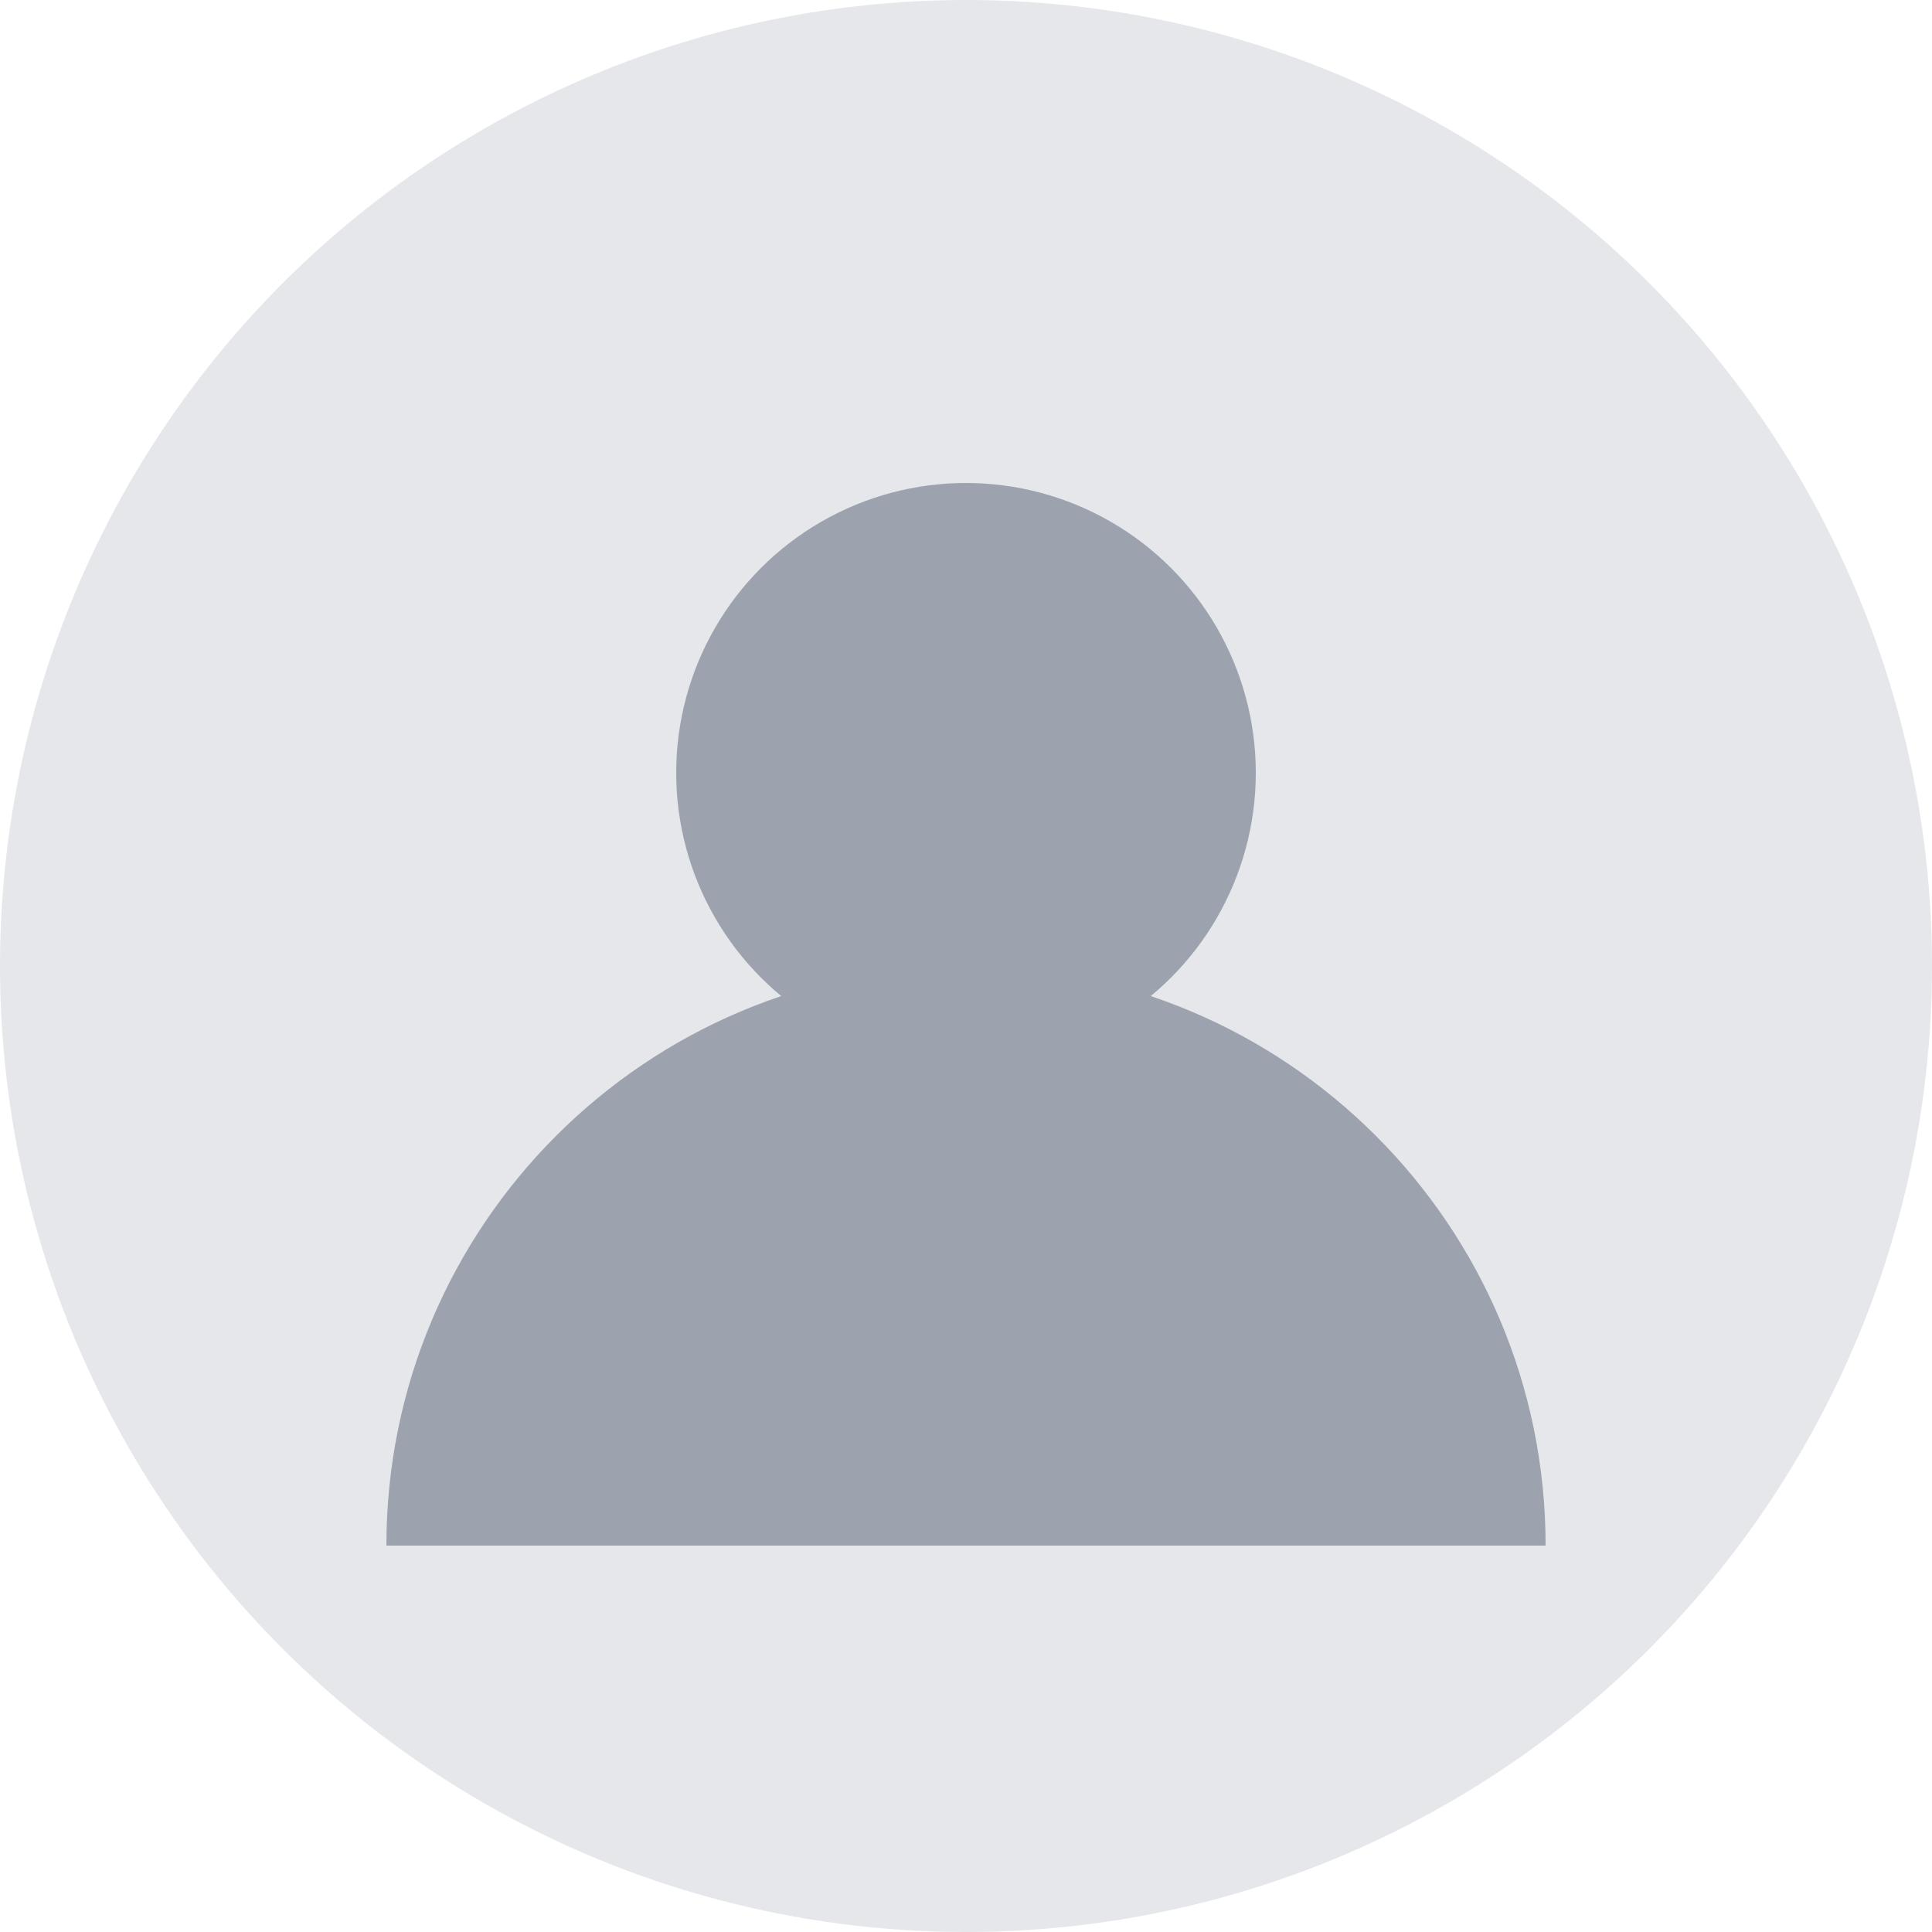
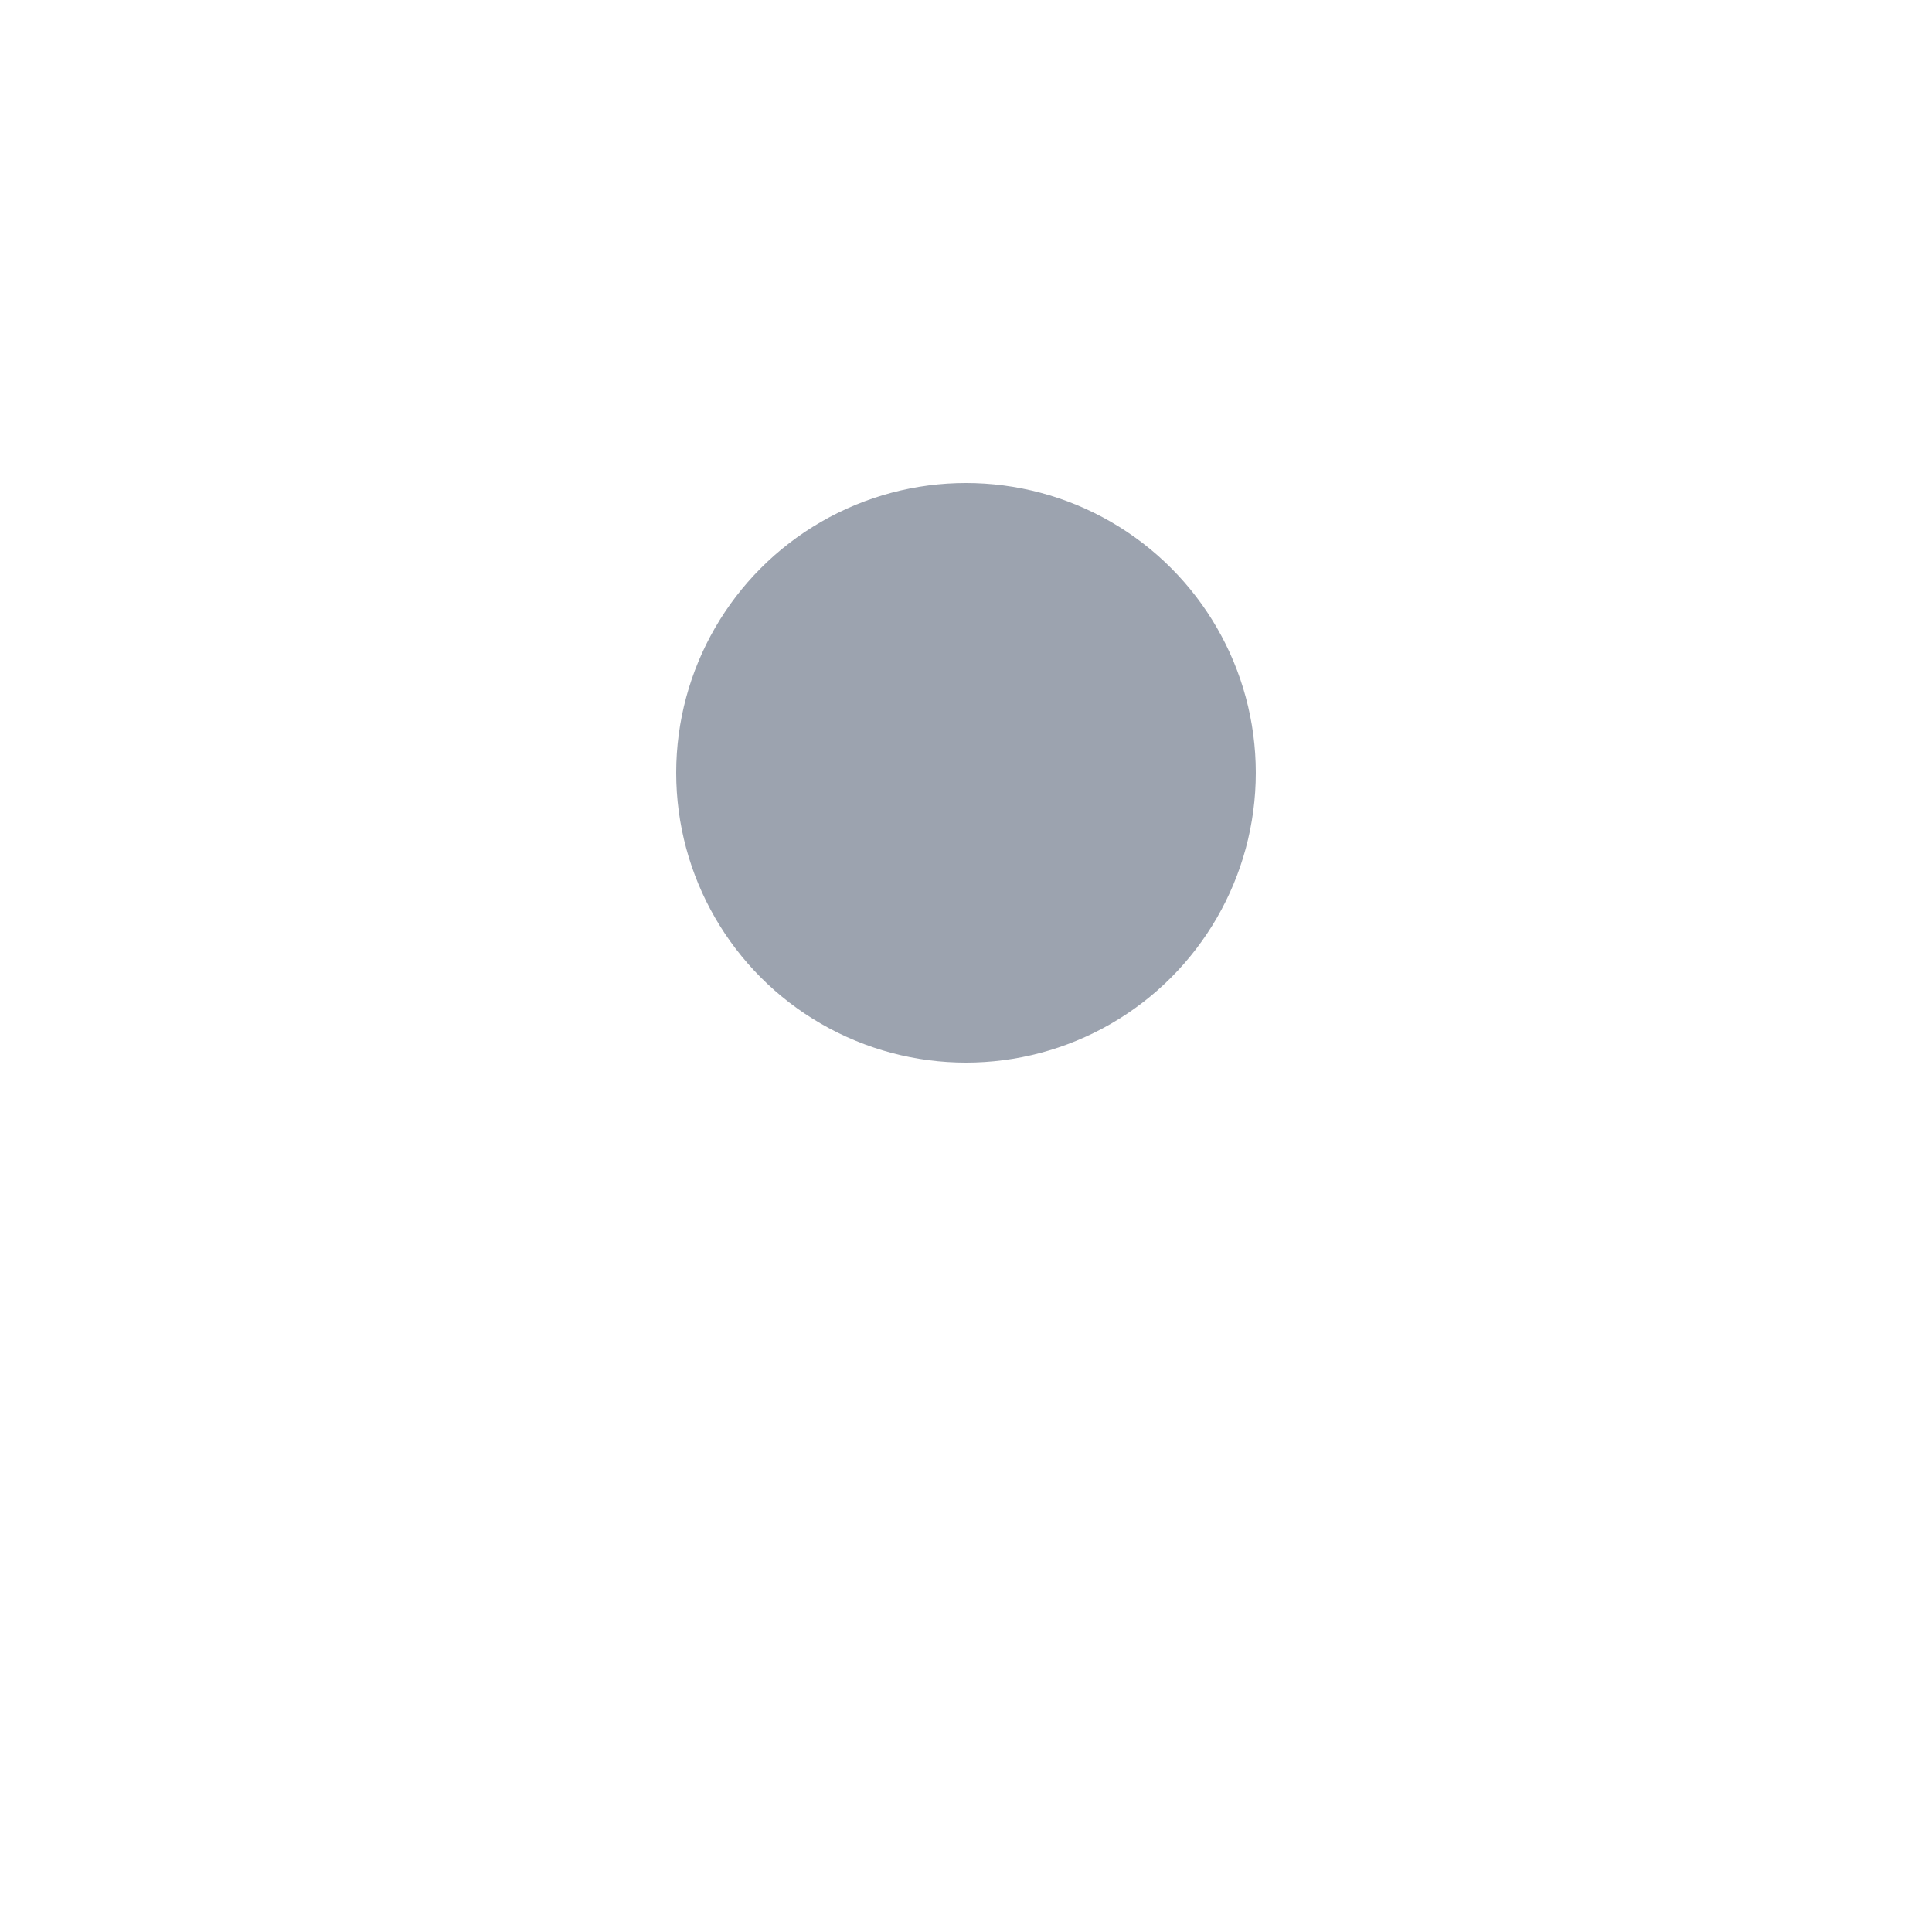
<svg xmlns="http://www.w3.org/2000/svg" width="40" height="40" viewBox="0 0 40 40">
-   <circle cx="20" cy="20" r="20" fill="#e5e7eb" />
  <circle cx="20" cy="16" r="6" fill="#9ca3af" />
-   <path d="M8 32c0-6.627 5.373-12 12-12s12 5.373 12 12" fill="#9ca3af" />
</svg>